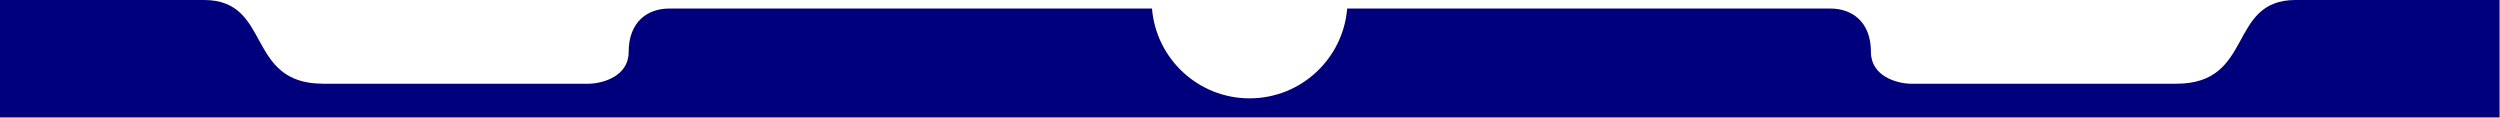
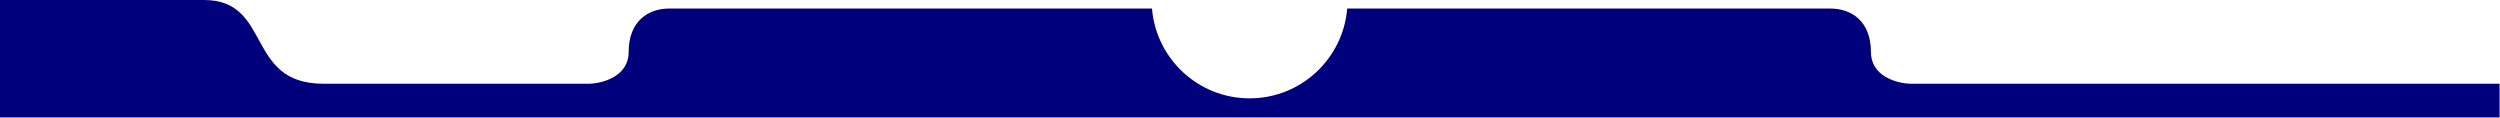
<svg xmlns="http://www.w3.org/2000/svg" width="3076" height="145" viewBox="0 0 3076 145" fill="none">
-   <path d="M251 0C335 0 301.5 103 397.5 103H725.5C741.5 102.5 773.5 94 773.5 64C773.5 26.5 797 10.5 823.5 10.5H1417.41C1422.5 72.372 1474.32 121 1537.5 121C1600.68 121 1652.5 72.372 1657.59 10.5H2252C2278.5 10.5 2302 26.5 2302 64C2302 94 2334 102.5 2350 103H2678C2774 103 2740.5 0 2824.5 0H3075.5V144.5H0V0H251Z" fill="#00007C" />
+   <path d="M251 0C335 0 301.5 103 397.5 103H725.5C741.5 102.5 773.5 94 773.5 64C773.5 26.5 797 10.5 823.5 10.5H1417.41C1422.5 72.372 1474.32 121 1537.5 121C1600.68 121 1652.5 72.372 1657.59 10.5H2252C2278.5 10.5 2302 26.5 2302 64C2302 94 2334 102.5 2350 103H2678H3075.5V144.5H0V0H251Z" fill="#00007C" />
</svg>